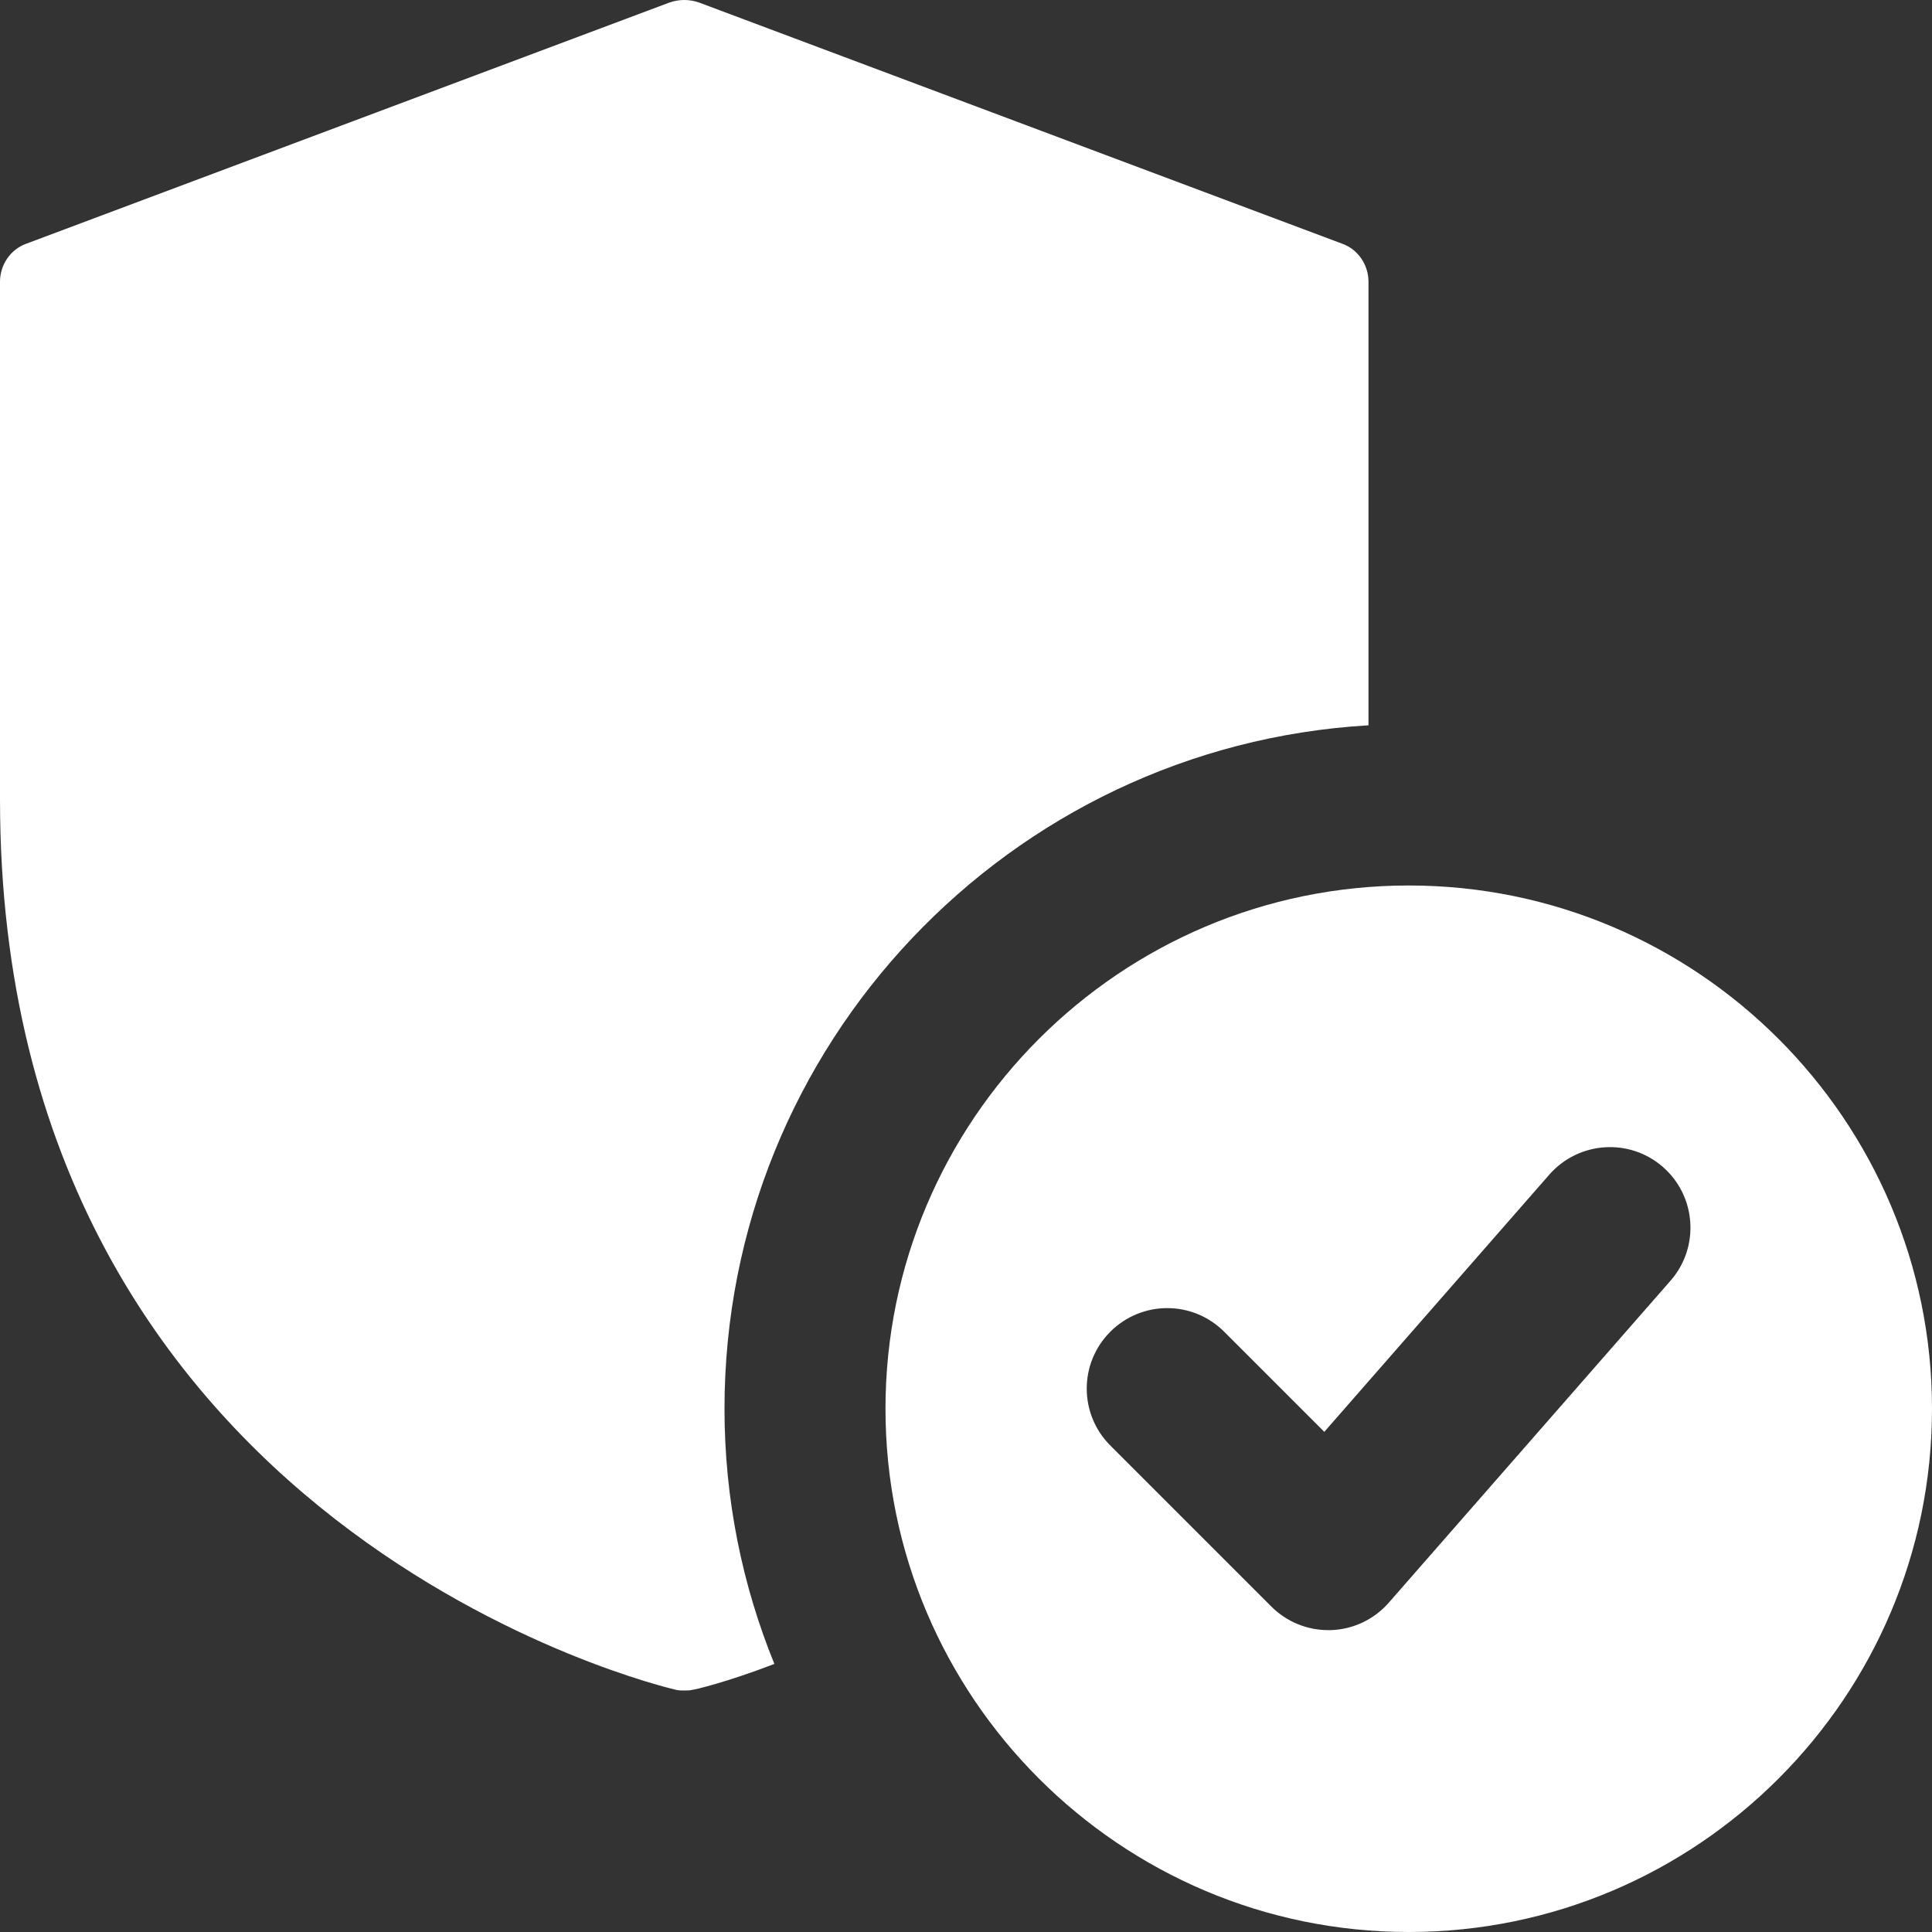
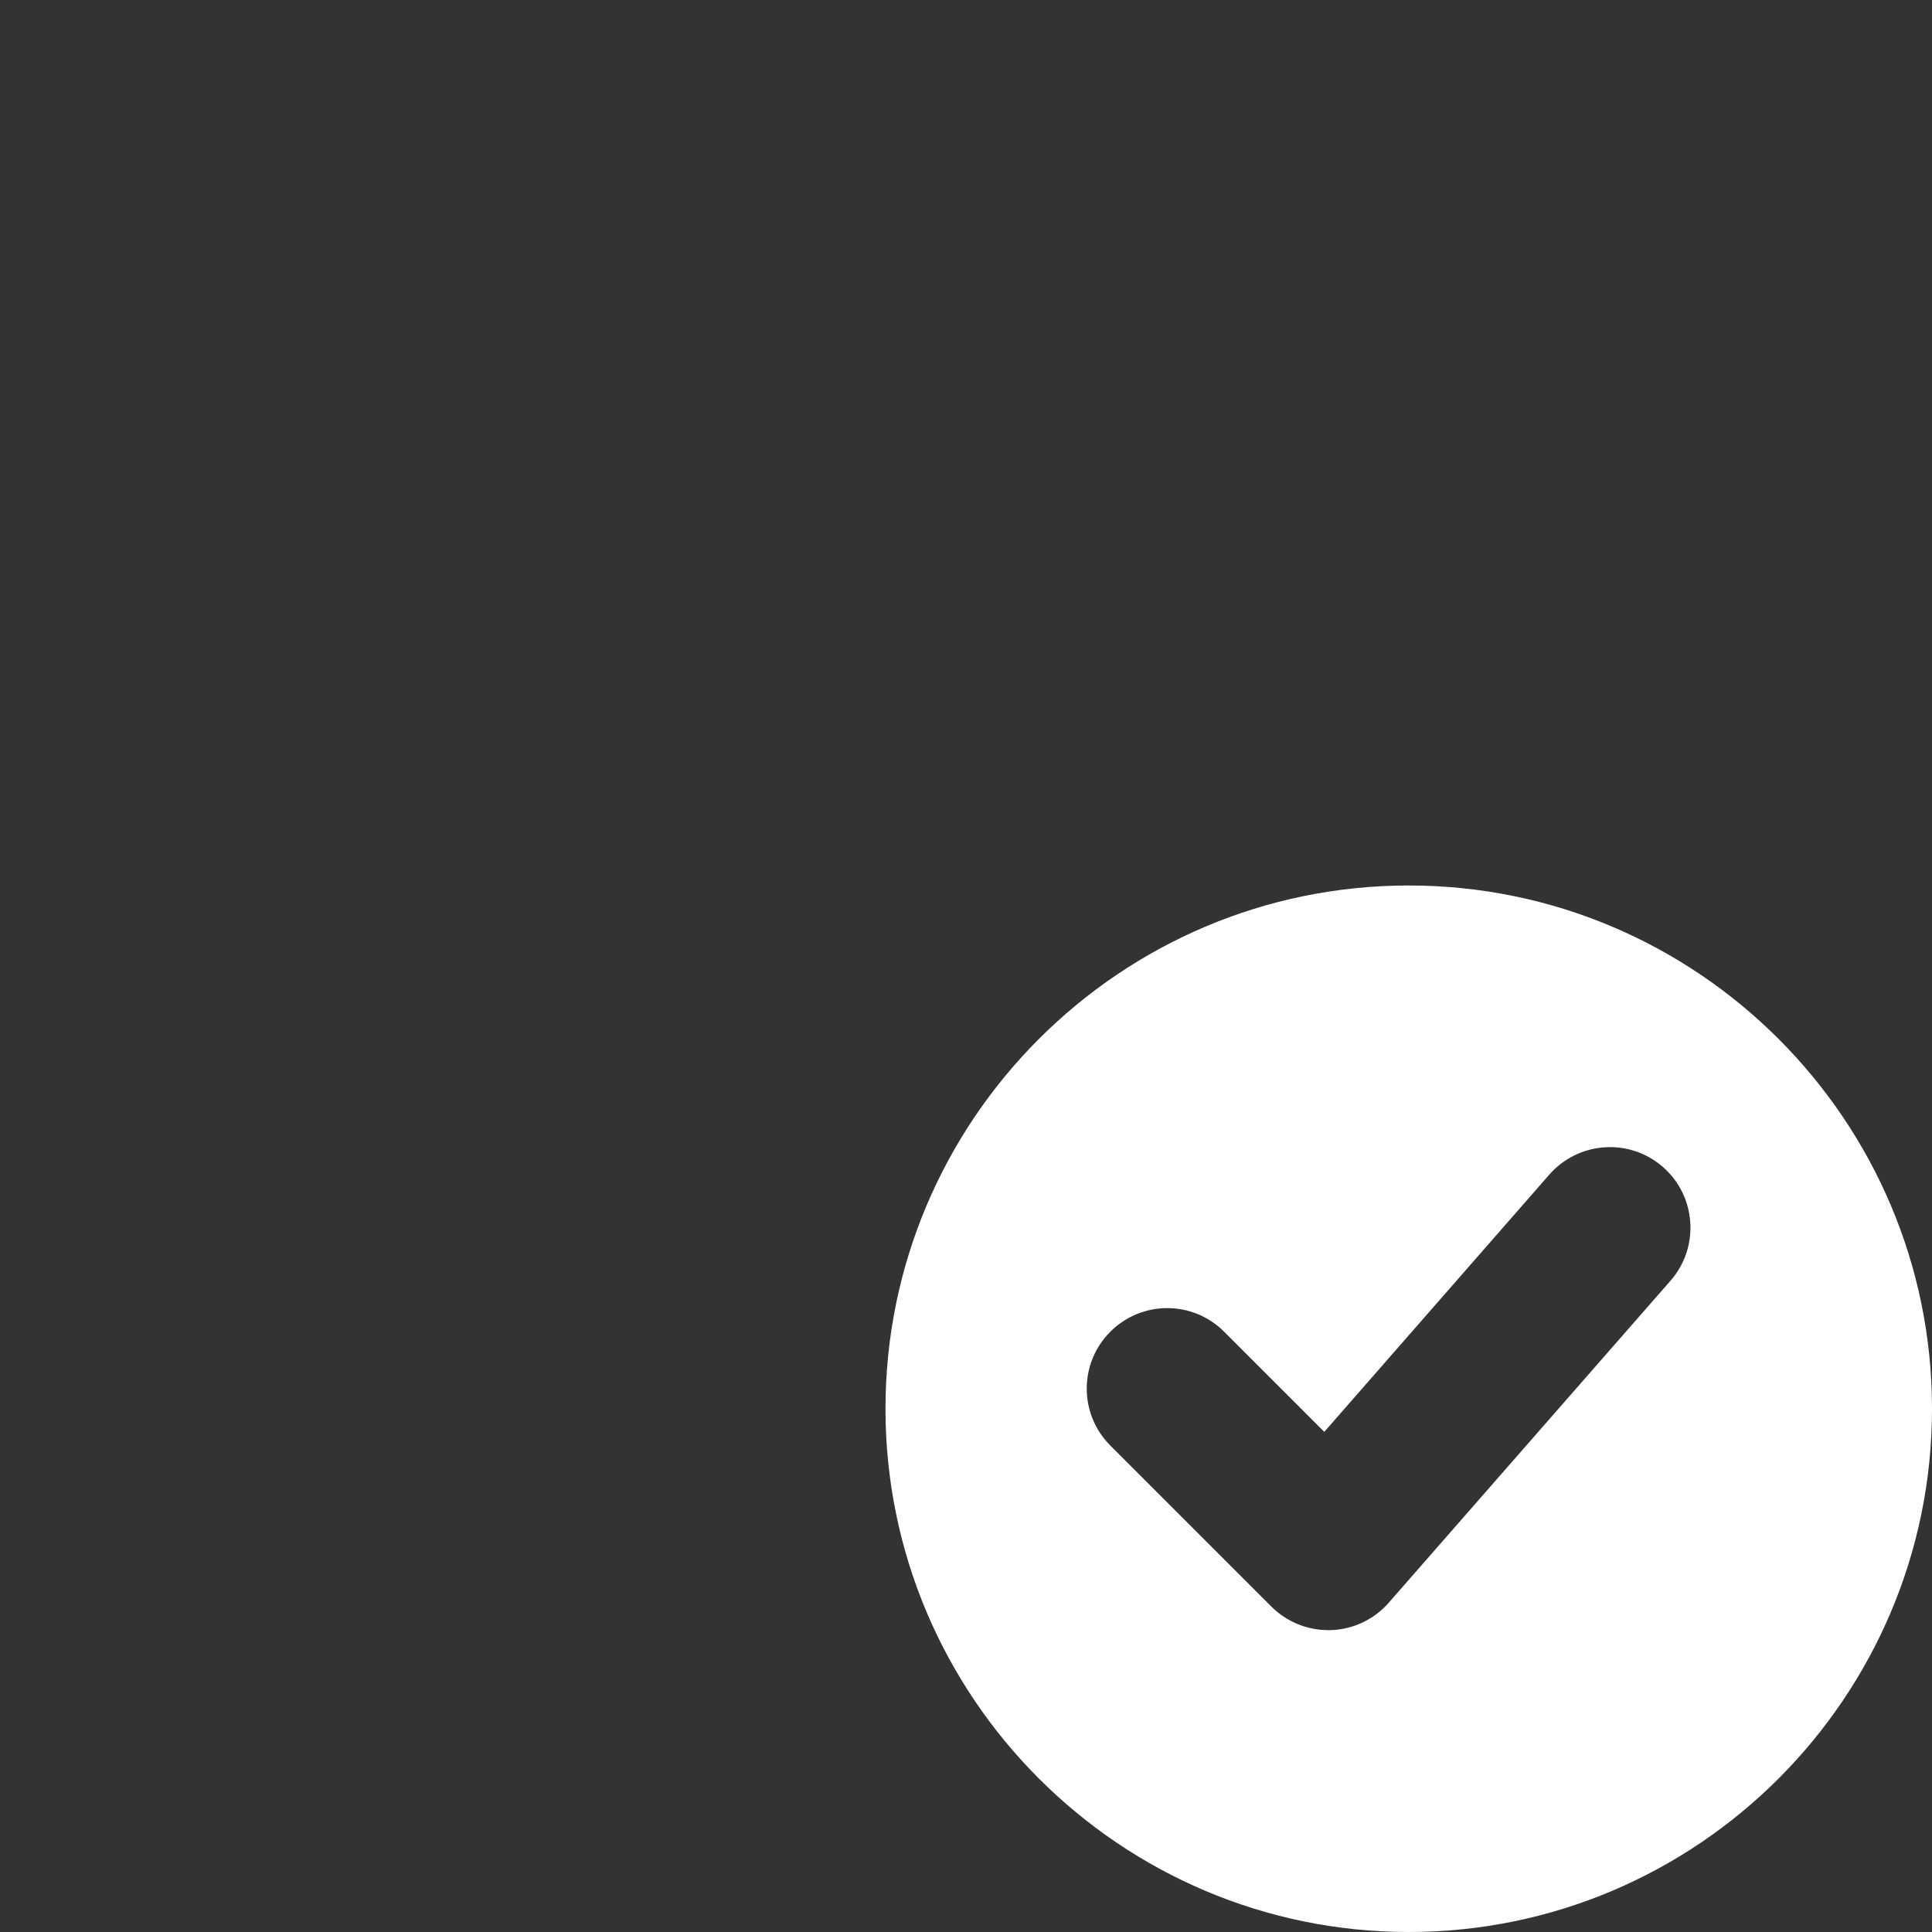
<svg xmlns="http://www.w3.org/2000/svg" width="40" height="40" viewBox="0 0 40 40">
  <rect x="0" y="0" width="40" height="40" fill="#333333" stroke="none" />
  <g fill="none" fill-rule="evenodd">
    <g fill="#FFF" fill-rule="nonzero">
      <g>
        <g>
          <g>
            <path d="M29.167 18.333c-5.974 0-10.834 4.86-10.834 10.834C18.333 35.14 23.193 40 29.167 40 35.14 40 40 35.14 40 29.167c0-5.974-4.86-10.834-10.833-10.834zm5.42 8.182l-5.834 6.667c-.303.346-.736.553-1.198.568H27.5c-.442 0-.865-.175-1.178-.488l-3.334-3.334c-.651-.651-.651-1.705 0-2.356.652-.652 1.705-.652 2.357 0l2.073 2.073 4.66-5.327c.607-.69 1.66-.763 2.352-.156.692.606.763 1.66.157 2.353z" transform="translate(-2161 -171) translate(137 140) translate(1992) translate(32 31)" />
-             <path d="M27.8 5.05l-13.333-5c-.2-.067-.4-.067-.6 0l-13.334 5C.217 5.167 0 5.483 0 5.833V16.55c0 15.2 13.85 18.4 13.983 18.433.067.017.117.017.184.017.066 0 .116 0 .183-.017.033 0 .683-.15 1.683-.533C15.367 32.817 15 31.033 15 29.167c0-7.534 5.9-13.717 13.333-14.15V5.833c0-.35-.216-.666-.533-.783z" transform="translate(-2161 -171) translate(137 140) translate(1992) translate(32 31)" />
          </g>
        </g>
      </g>
    </g>
  </g>
</svg>